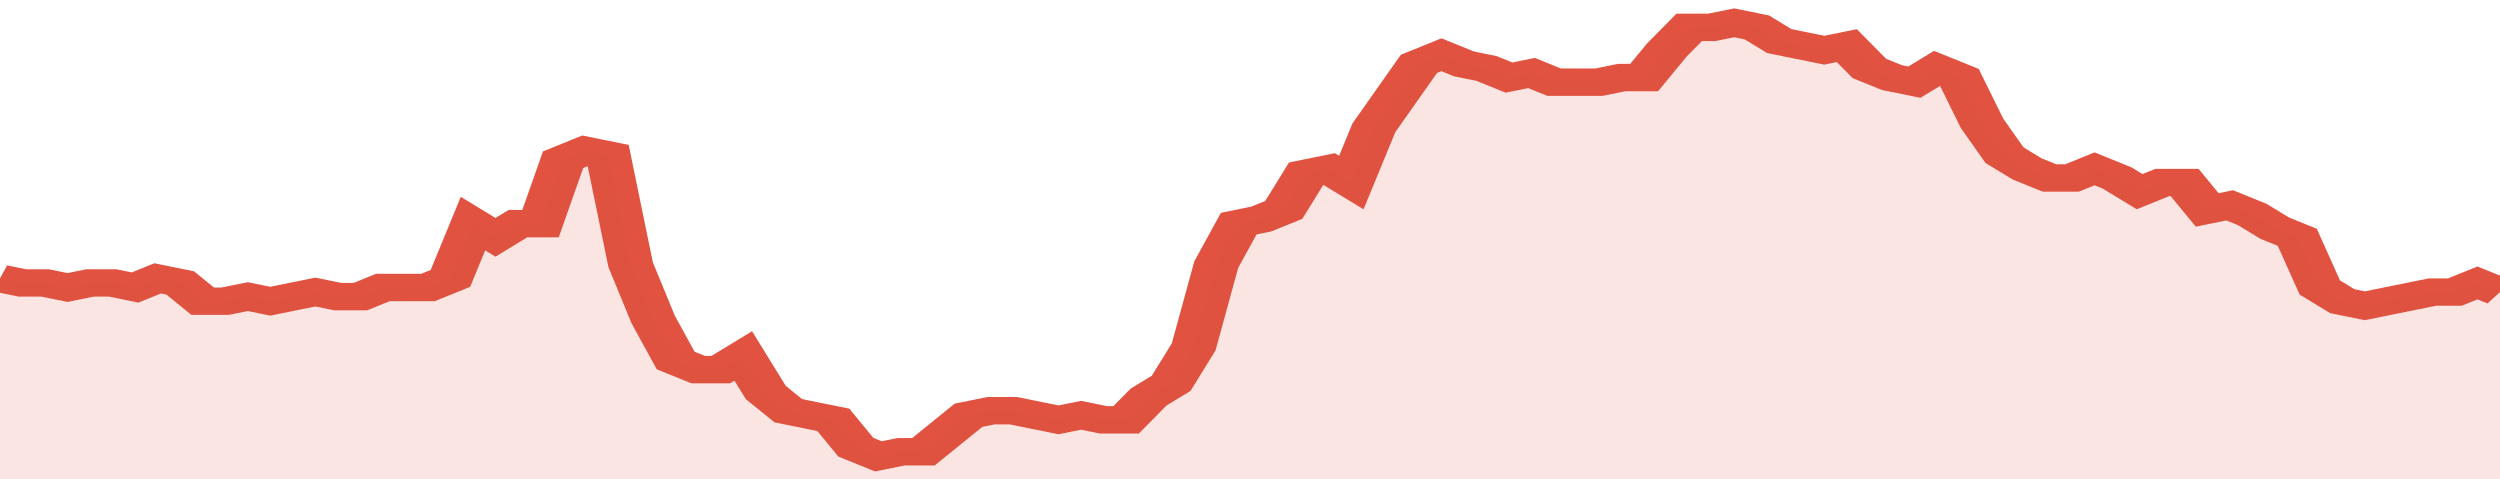
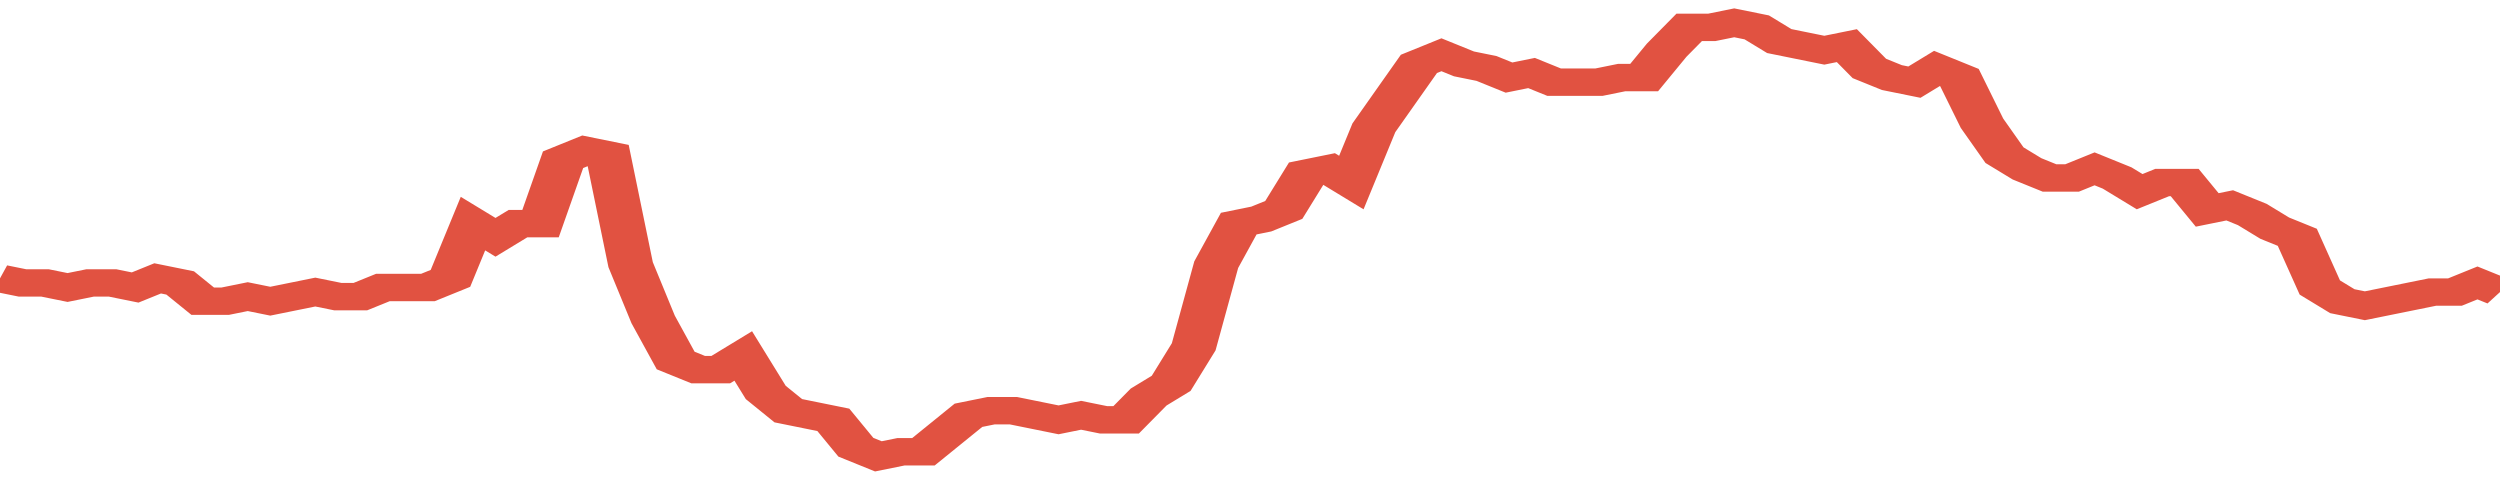
<svg xmlns="http://www.w3.org/2000/svg" viewBox="0 0 333 105" width="120" height="23" preserveAspectRatio="none">
  <polyline fill="none" stroke="#E15241" stroke-width="6" points="0, 61 3, 62 6, 62 9, 63 12, 62 15, 62 18, 63 21, 61 24, 62 27, 66 30, 66 33, 65 36, 66 39, 65 42, 64 45, 65 48, 65 51, 63 54, 63 57, 63 60, 61 63, 49 66, 52 69, 49 72, 49 75, 35 78, 33 81, 34 84, 58 87, 70 90, 79 93, 81 96, 81 99, 78 102, 86 105, 90 108, 91 111, 92 114, 98 117, 100 120, 99 123, 99 126, 95 129, 91 132, 90 135, 90 138, 91 141, 92 144, 91 147, 92 150, 92 153, 87 156, 84 159, 76 162, 58 165, 49 168, 48 171, 46 174, 38 177, 37 180, 40 183, 28 186, 21 189, 14 192, 12 195, 14 198, 15 201, 17 204, 16 207, 18 210, 18 213, 18 216, 17 219, 17 222, 11 225, 6 228, 6 231, 5 234, 6 237, 9 240, 10 243, 11 246, 10 249, 15 252, 17 255, 18 258, 15 261, 17 264, 27 267, 34 270, 37 273, 39 276, 39 279, 37 282, 39 285, 42 288, 40 291, 40 294, 46 297, 45 300, 47 303, 50 306, 52 309, 63 312, 66 315, 67 318, 66 321, 65 324, 64 327, 64 330, 62 333, 64 333, 64 "> </polyline>
-   <polygon fill="#E15241" opacity="0.15" points="0, 105 0, 61 3, 62 6, 62 9, 63 12, 62 15, 62 18, 63 21, 61 24, 62 27, 66 30, 66 33, 65 36, 66 39, 65 42, 64 45, 65 48, 65 51, 63 54, 63 57, 63 60, 61 63, 49 66, 52 69, 49 72, 49 75, 35 78, 33 81, 34 84, 58 87, 70 90, 79 93, 81 96, 81 99, 78 102, 86 105, 90 108, 91 111, 92 114, 98 117, 100 120, 99 123, 99 126, 95 129, 91 132, 90 135, 90 138, 91 141, 92 144, 91 147, 92 150, 92 153, 87 156, 84 159, 76 162, 58 165, 49 168, 48 171, 46 174, 38 177, 37 180, 40 183, 28 186, 21 189, 14 192, 12 195, 14 198, 15 201, 17 204, 16 207, 18 210, 18 213, 18 216, 17 219, 17 222, 11 225, 6 228, 6 231, 5 234, 6 237, 9 240, 10 243, 11 246, 10 249, 15 252, 17 255, 18 258, 15 261, 17 264, 27 267, 34 270, 37 273, 39 276, 39 279, 37 282, 39 285, 42 288, 40 291, 40 294, 46 297, 45 300, 47 303, 50 306, 52 309, 63 312, 66 315, 67 318, 66 321, 65 324, 64 327, 64 330, 62 333, 64 333, 105 " />
</svg>